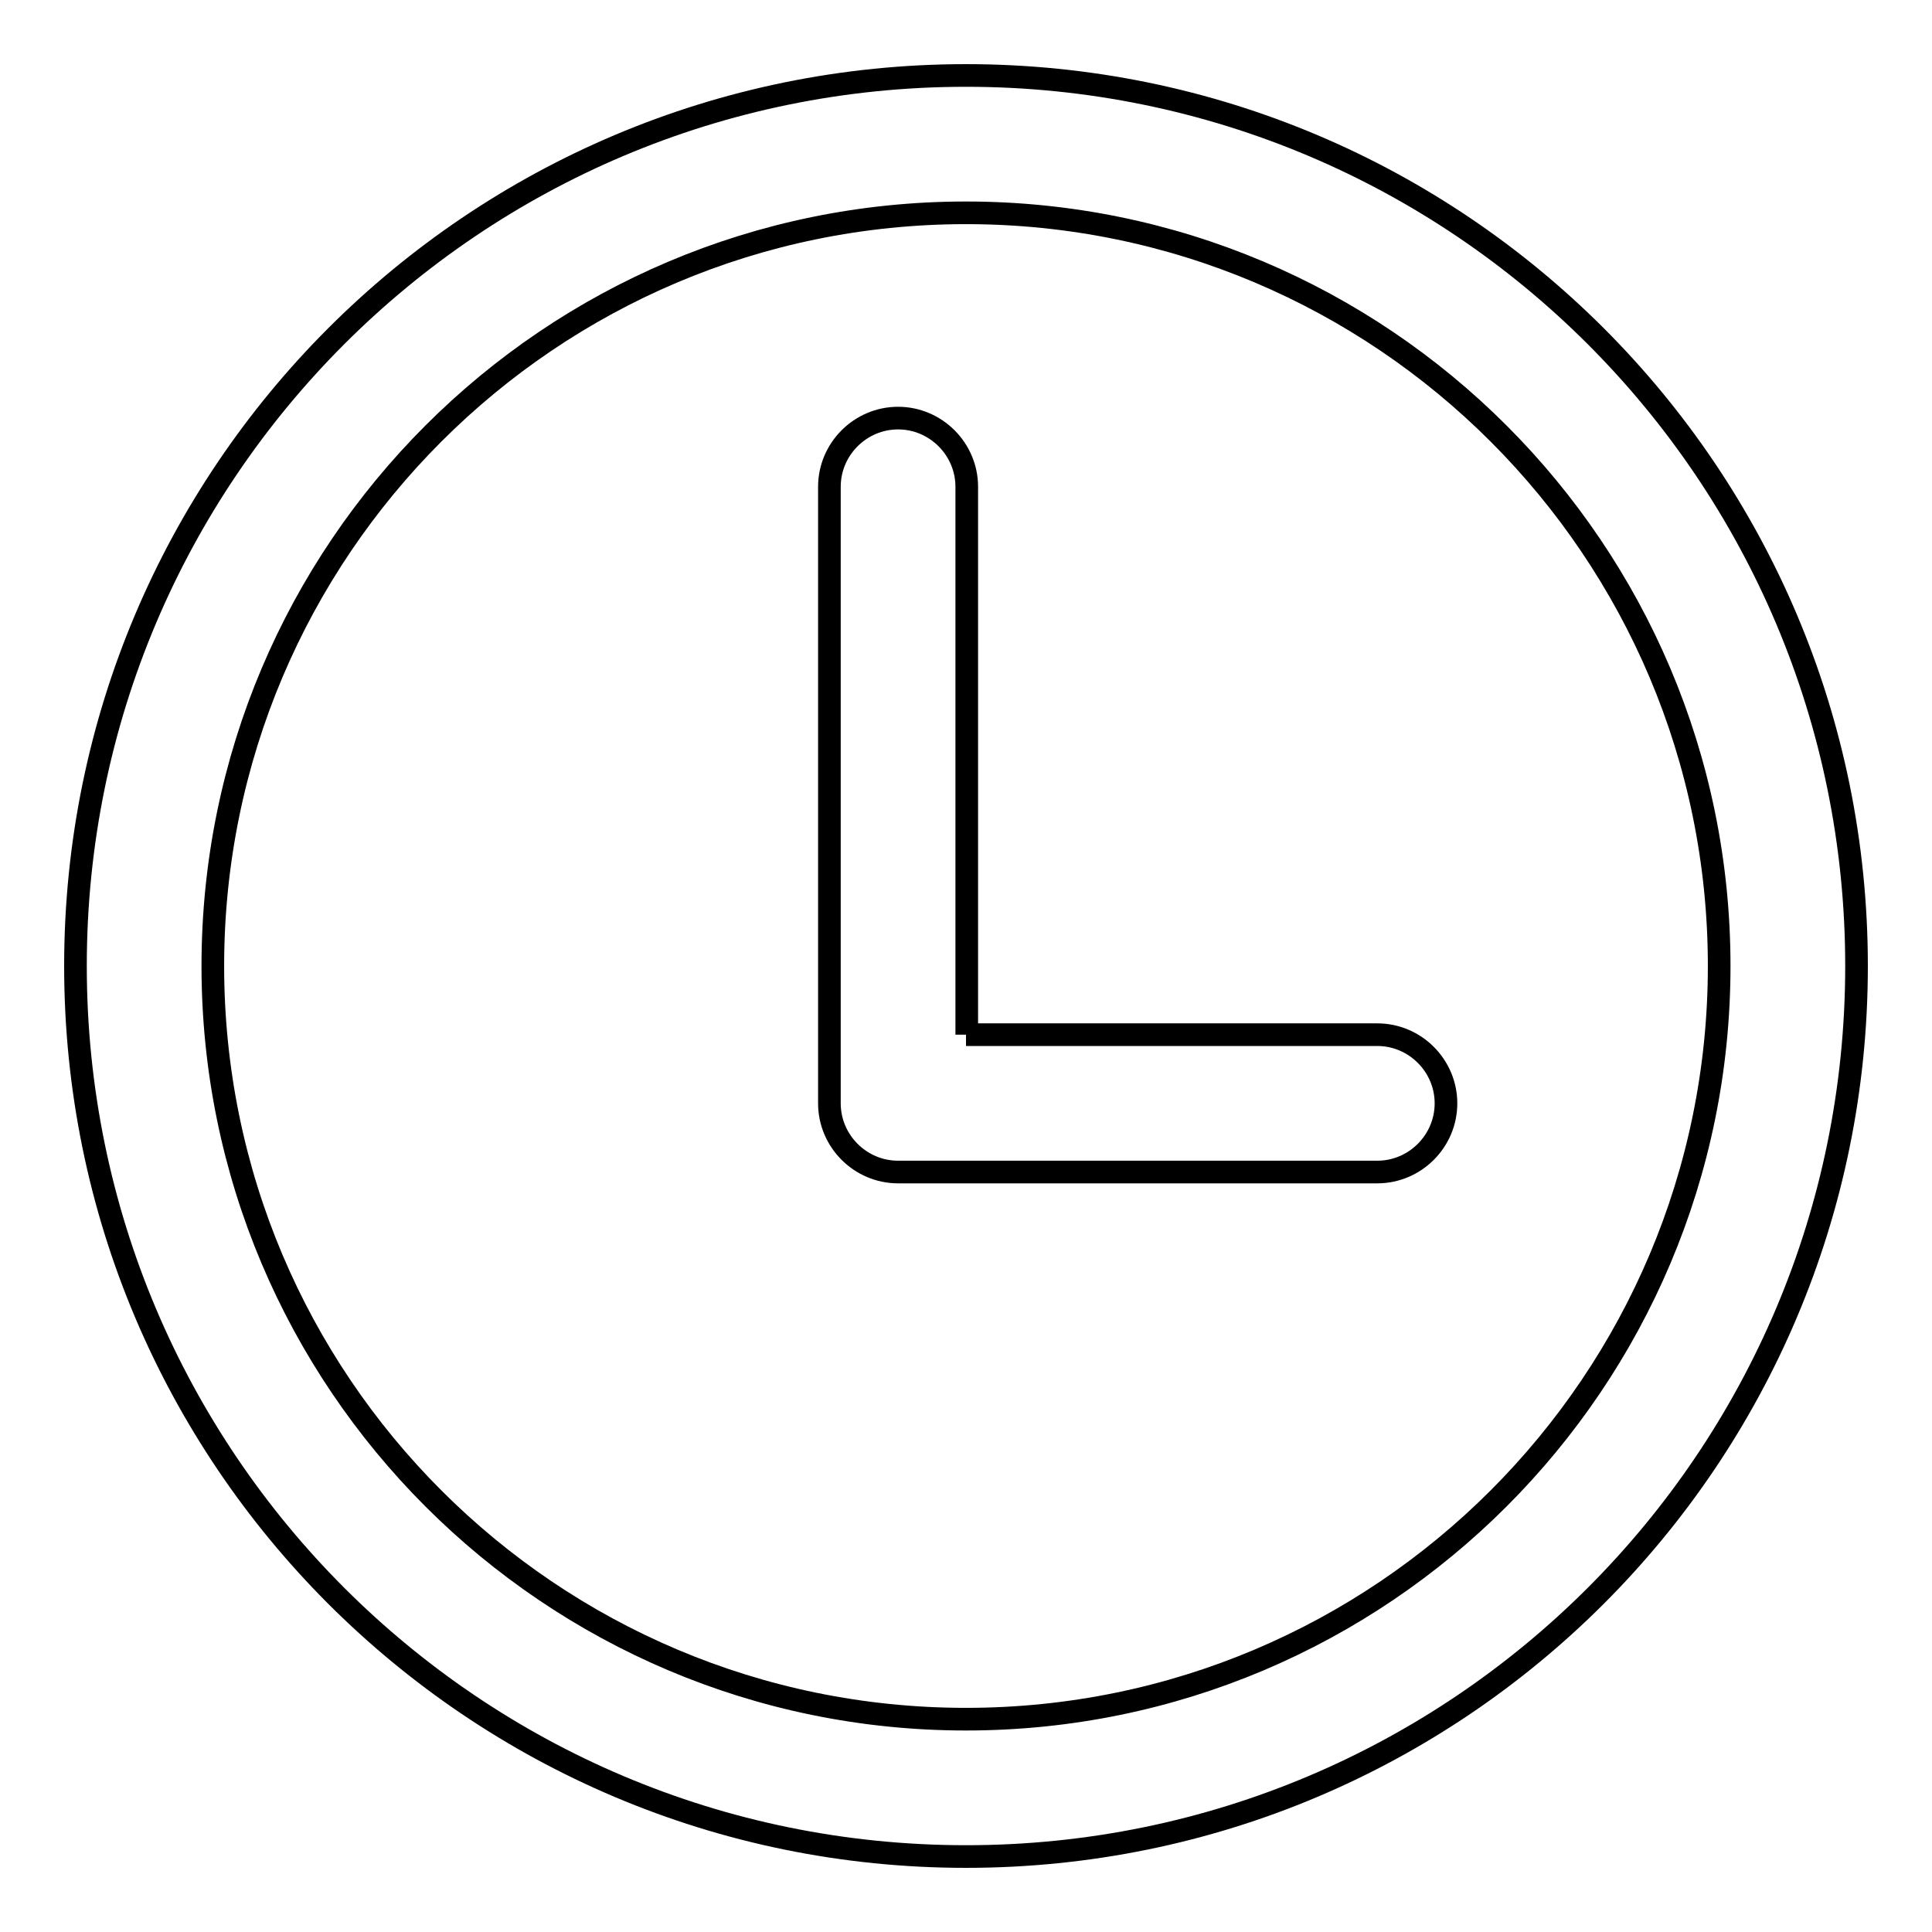
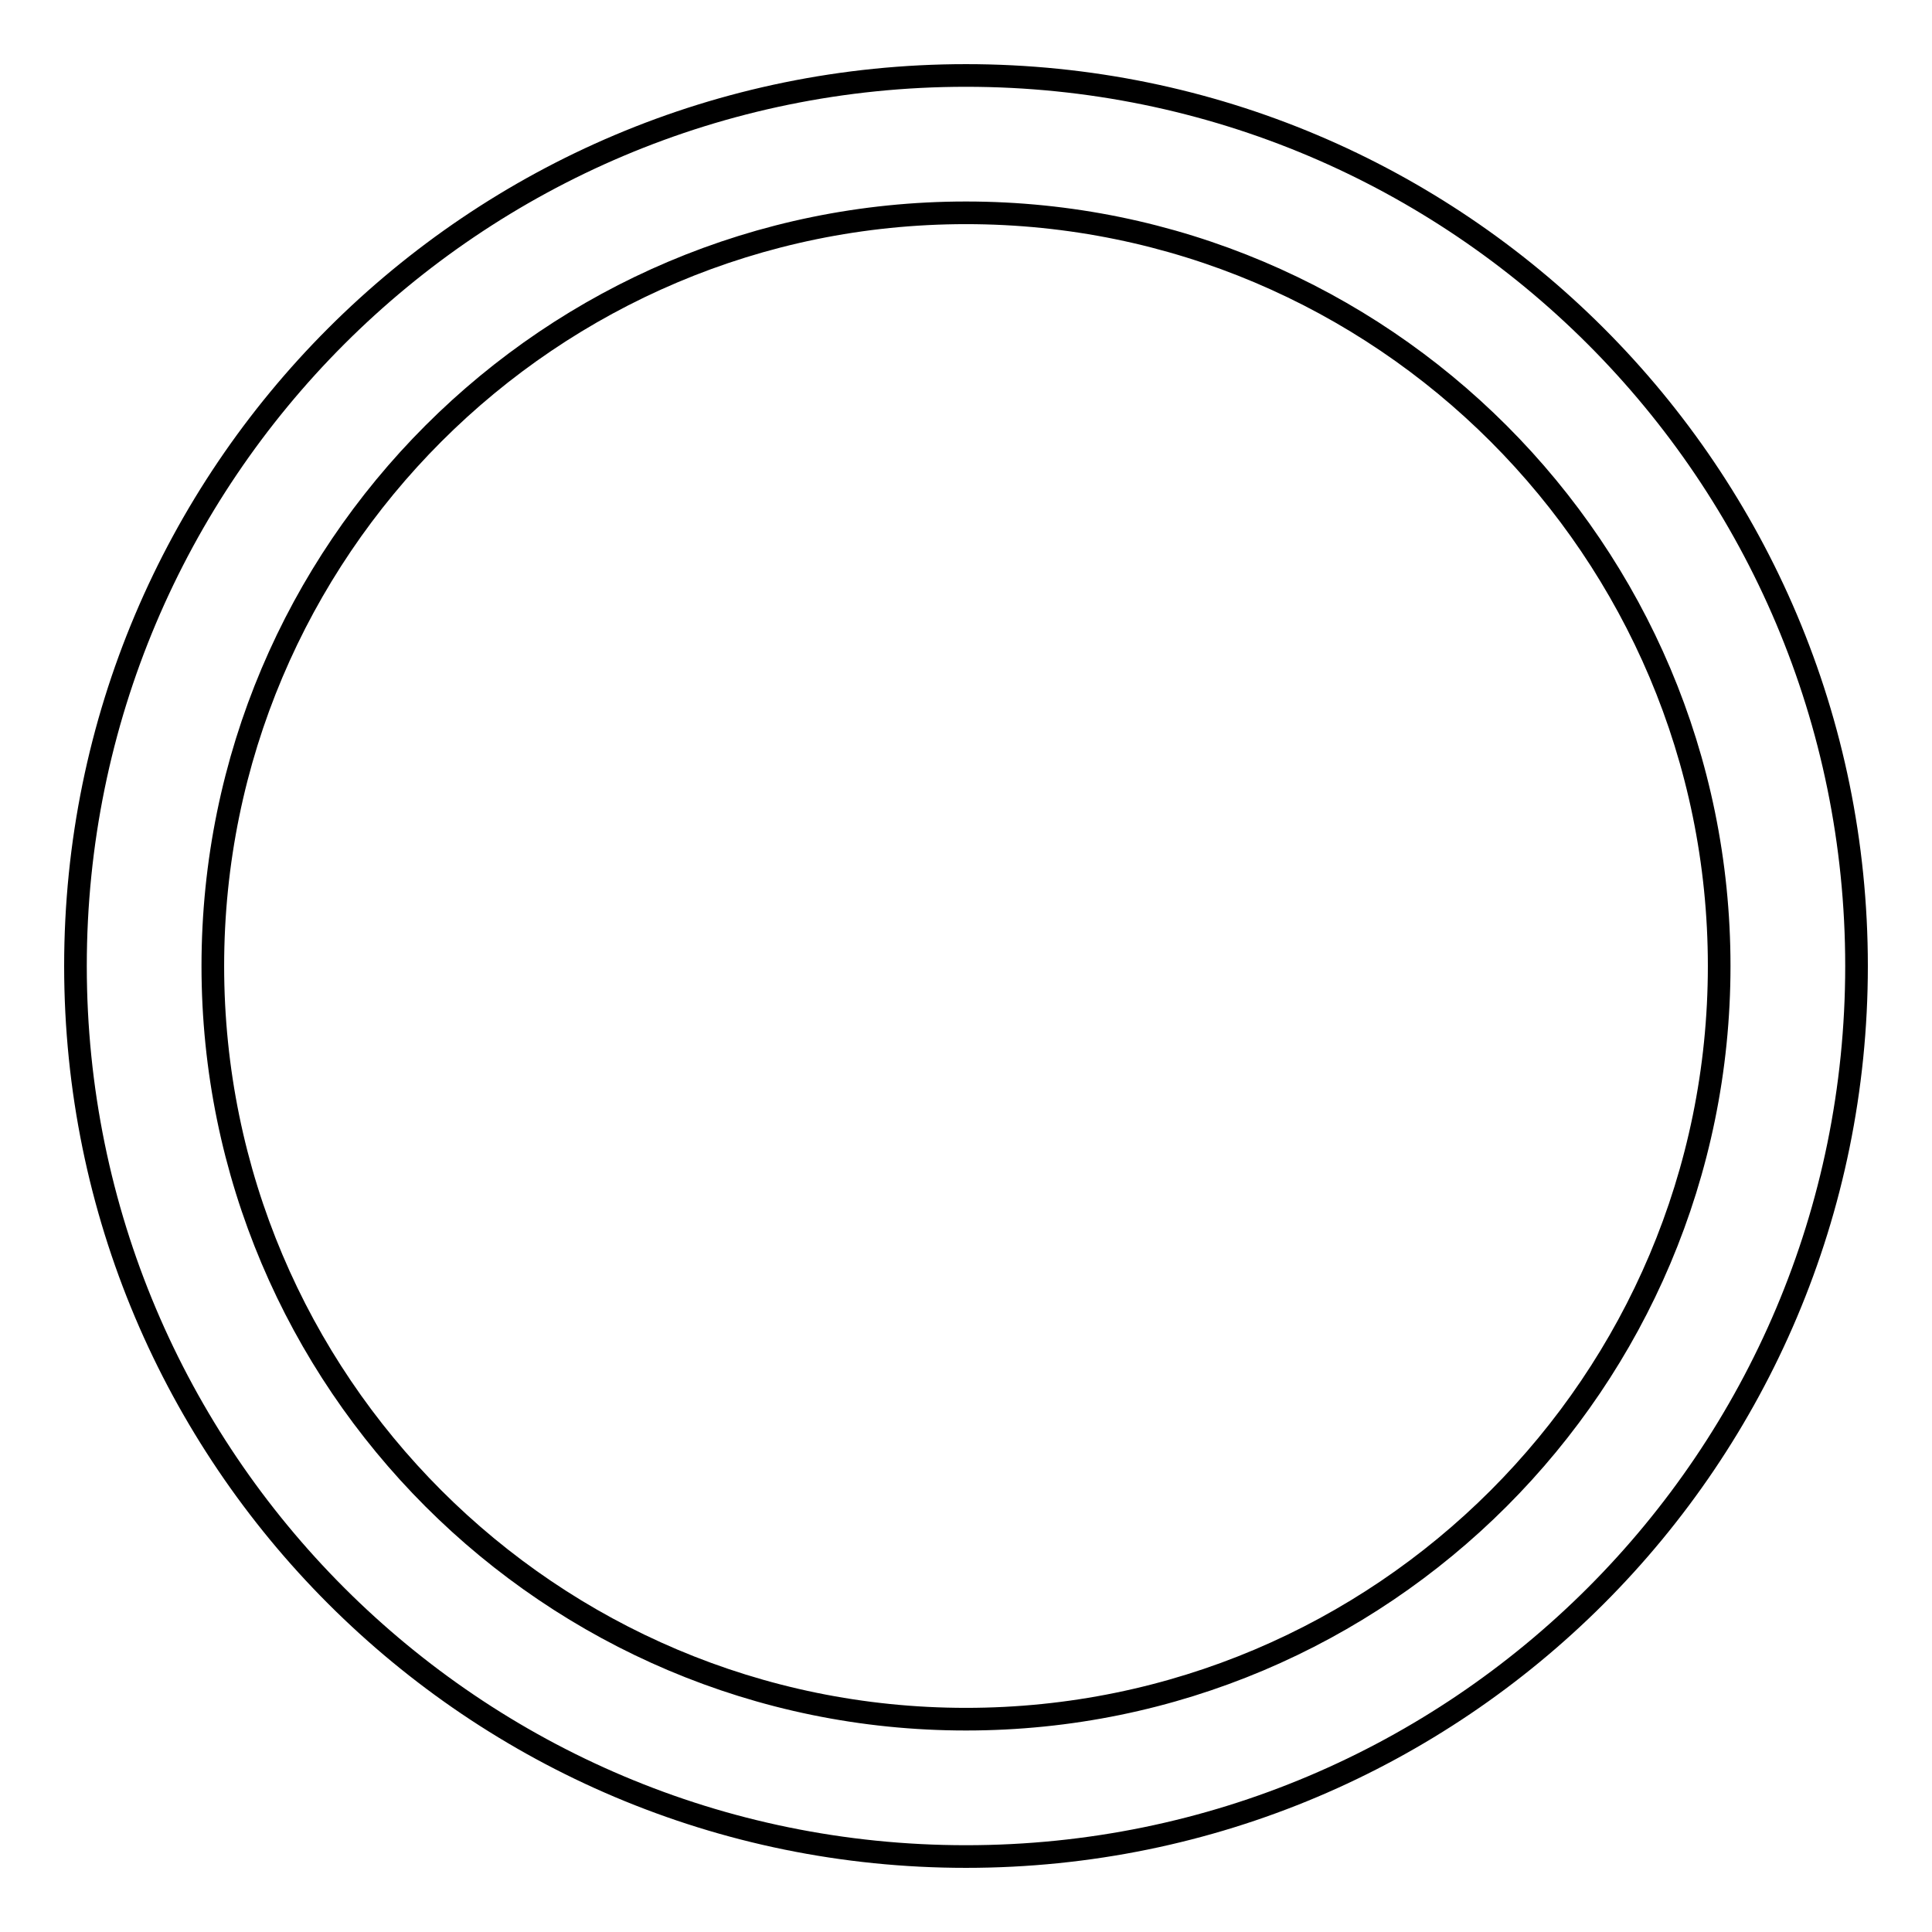
<svg xmlns="http://www.w3.org/2000/svg" version="1.1" x="0px" y="0px" viewBox="0 0 256 256" enable-background="new 0 0 256 256" xml:space="preserve">
  <g>
    <path stroke-width="3" fill-opacity="0" stroke="#000000" d="M128,227.8c55.1,0,99.8-44.7,99.8-99.8c0-55.1-44.7-99.8-99.8-99.8c-55.1,0-99.8,44.7-99.8,99.8 C28.2,183.1,72.9,227.8,128,227.8z M128,246c-65.2,0-118-52.8-118-118C10,62.8,62.8,10,128,10c65.2,0,118,52.8,118,118 C246,193.2,193.2,246,128,246z" />
-     <path stroke-width="3" fill-opacity="0" stroke="#000000" d="M128,137.1h54.5c5,0,9.1,4.1,9.1,9.1c0,5-4.1,9.1-9.1,9.1h-63.5c-5,0-9.1-4.1-9.1-9.1V64.5 c0-5,4.1-9.1,9.1-9.1c5,0,9.1,4.1,9.1,9.1V137.1z" />
  </g>
</svg>